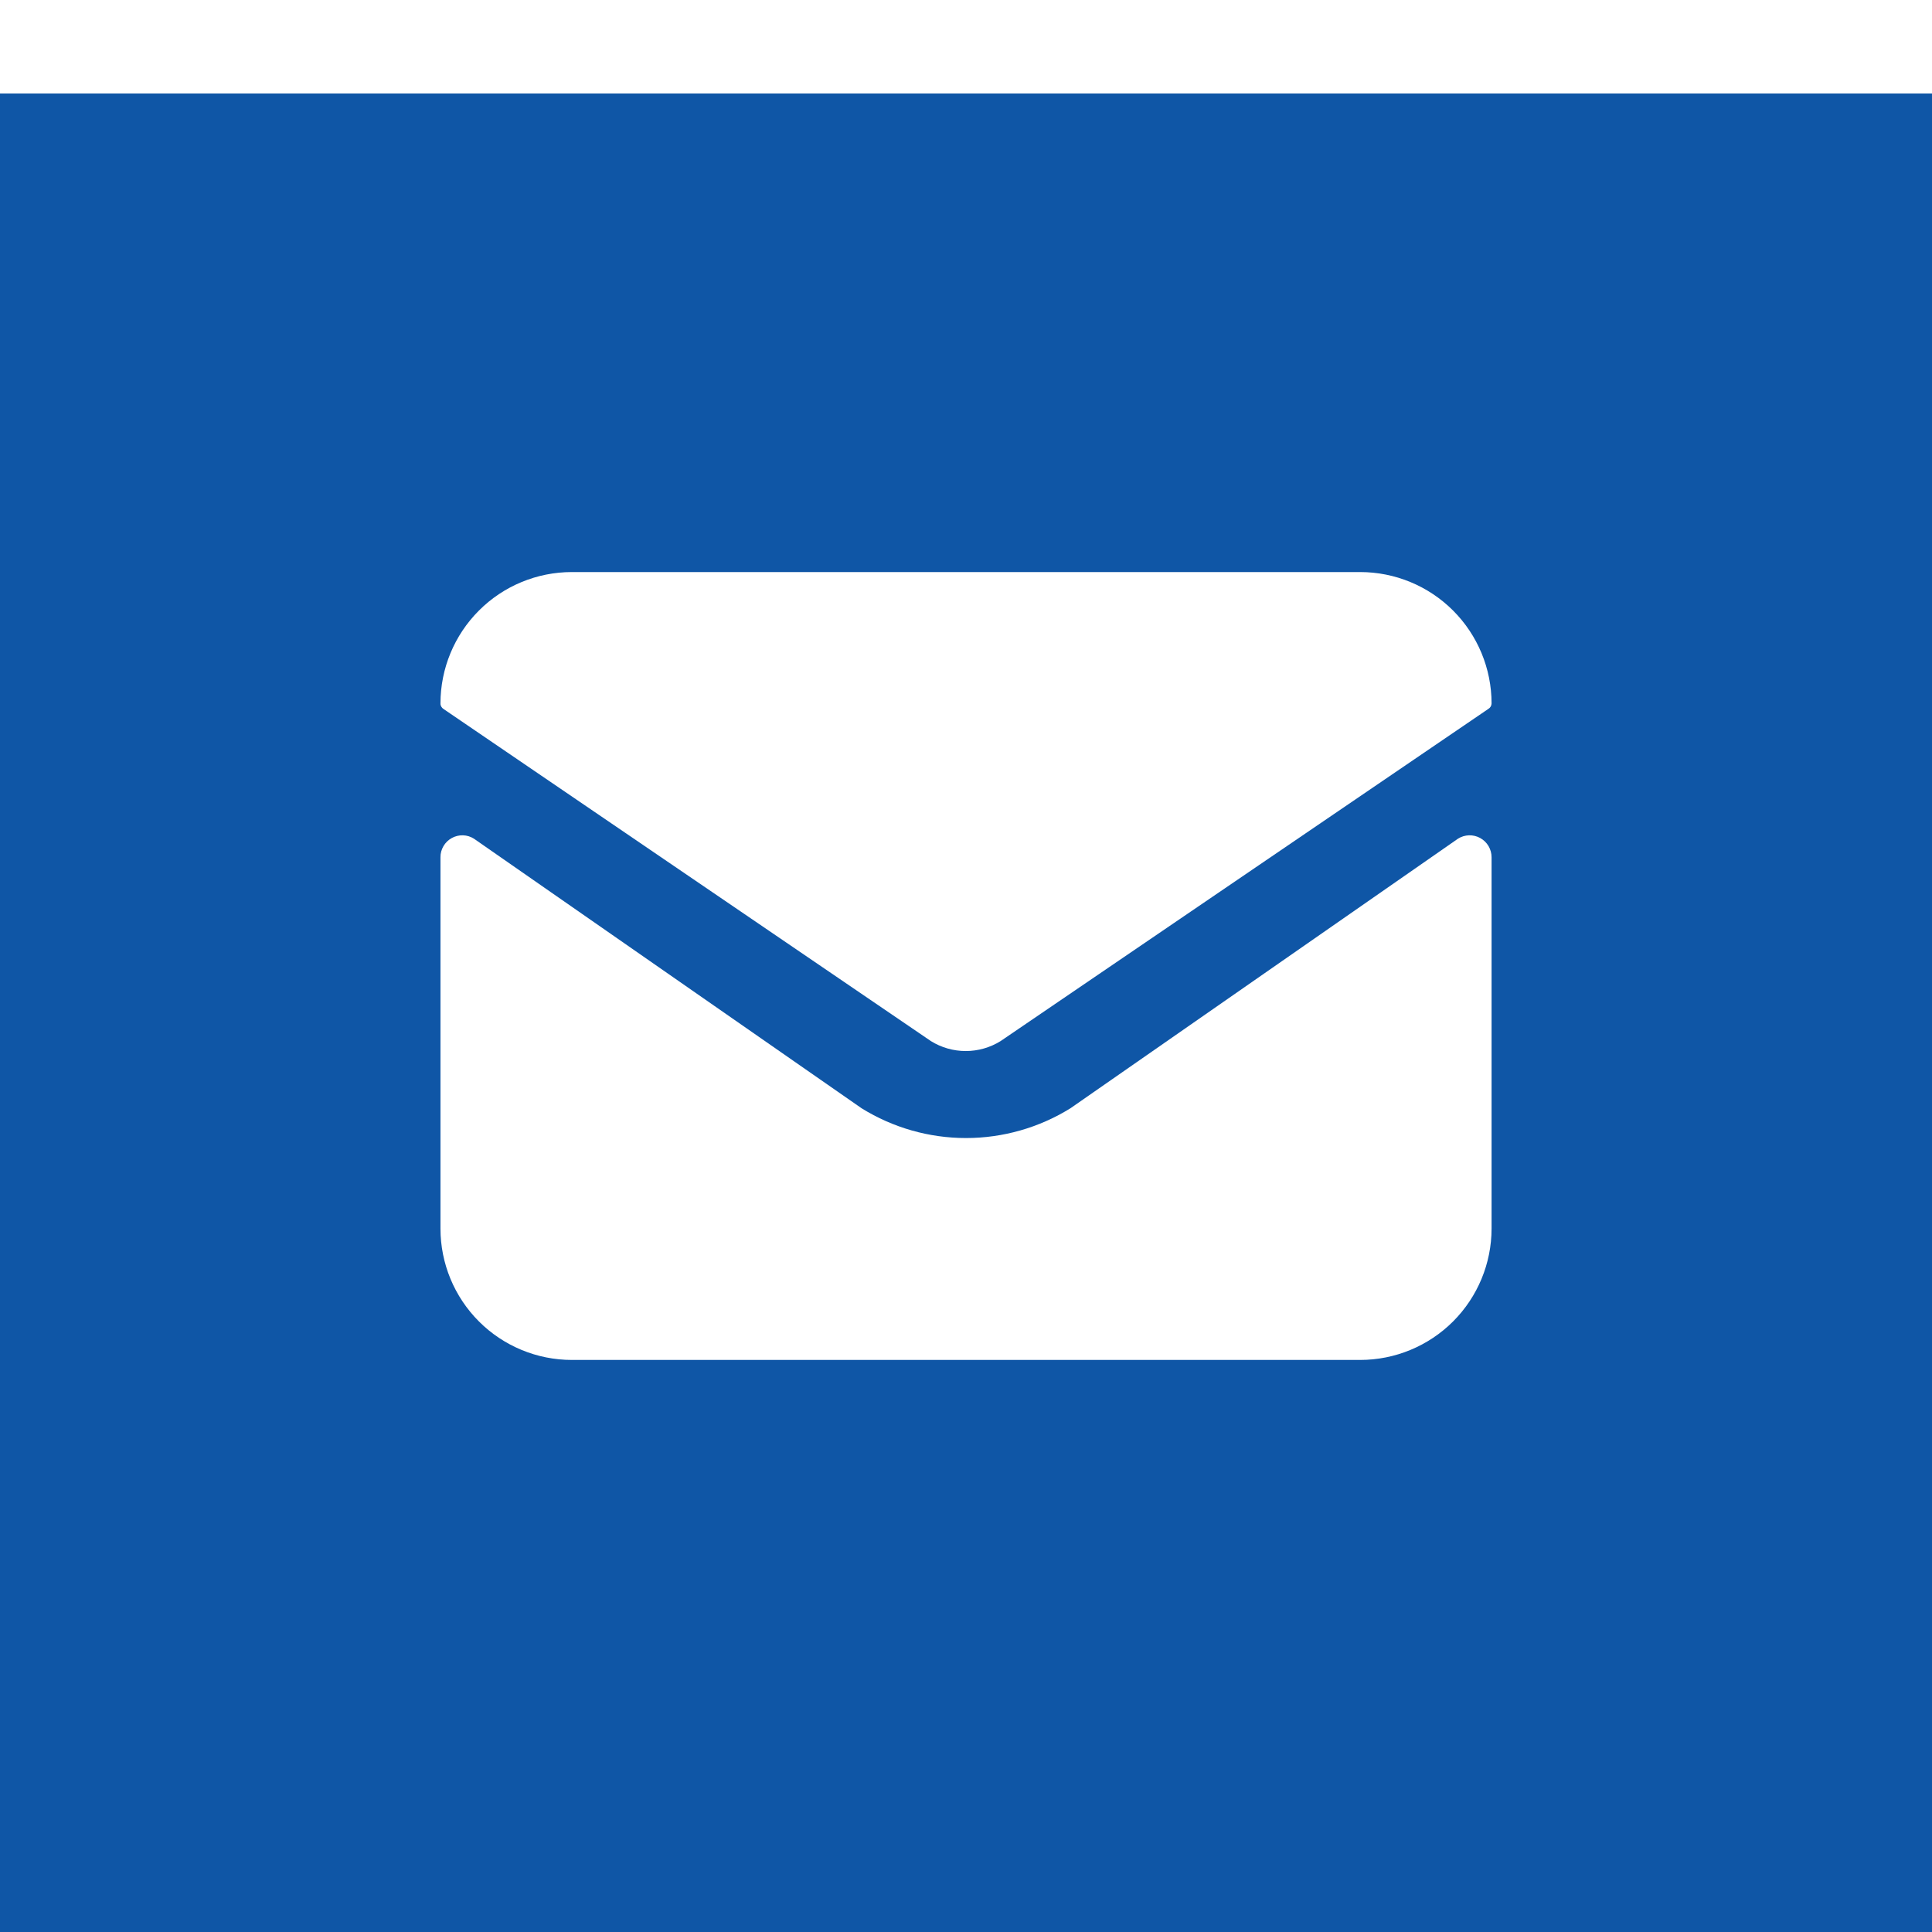
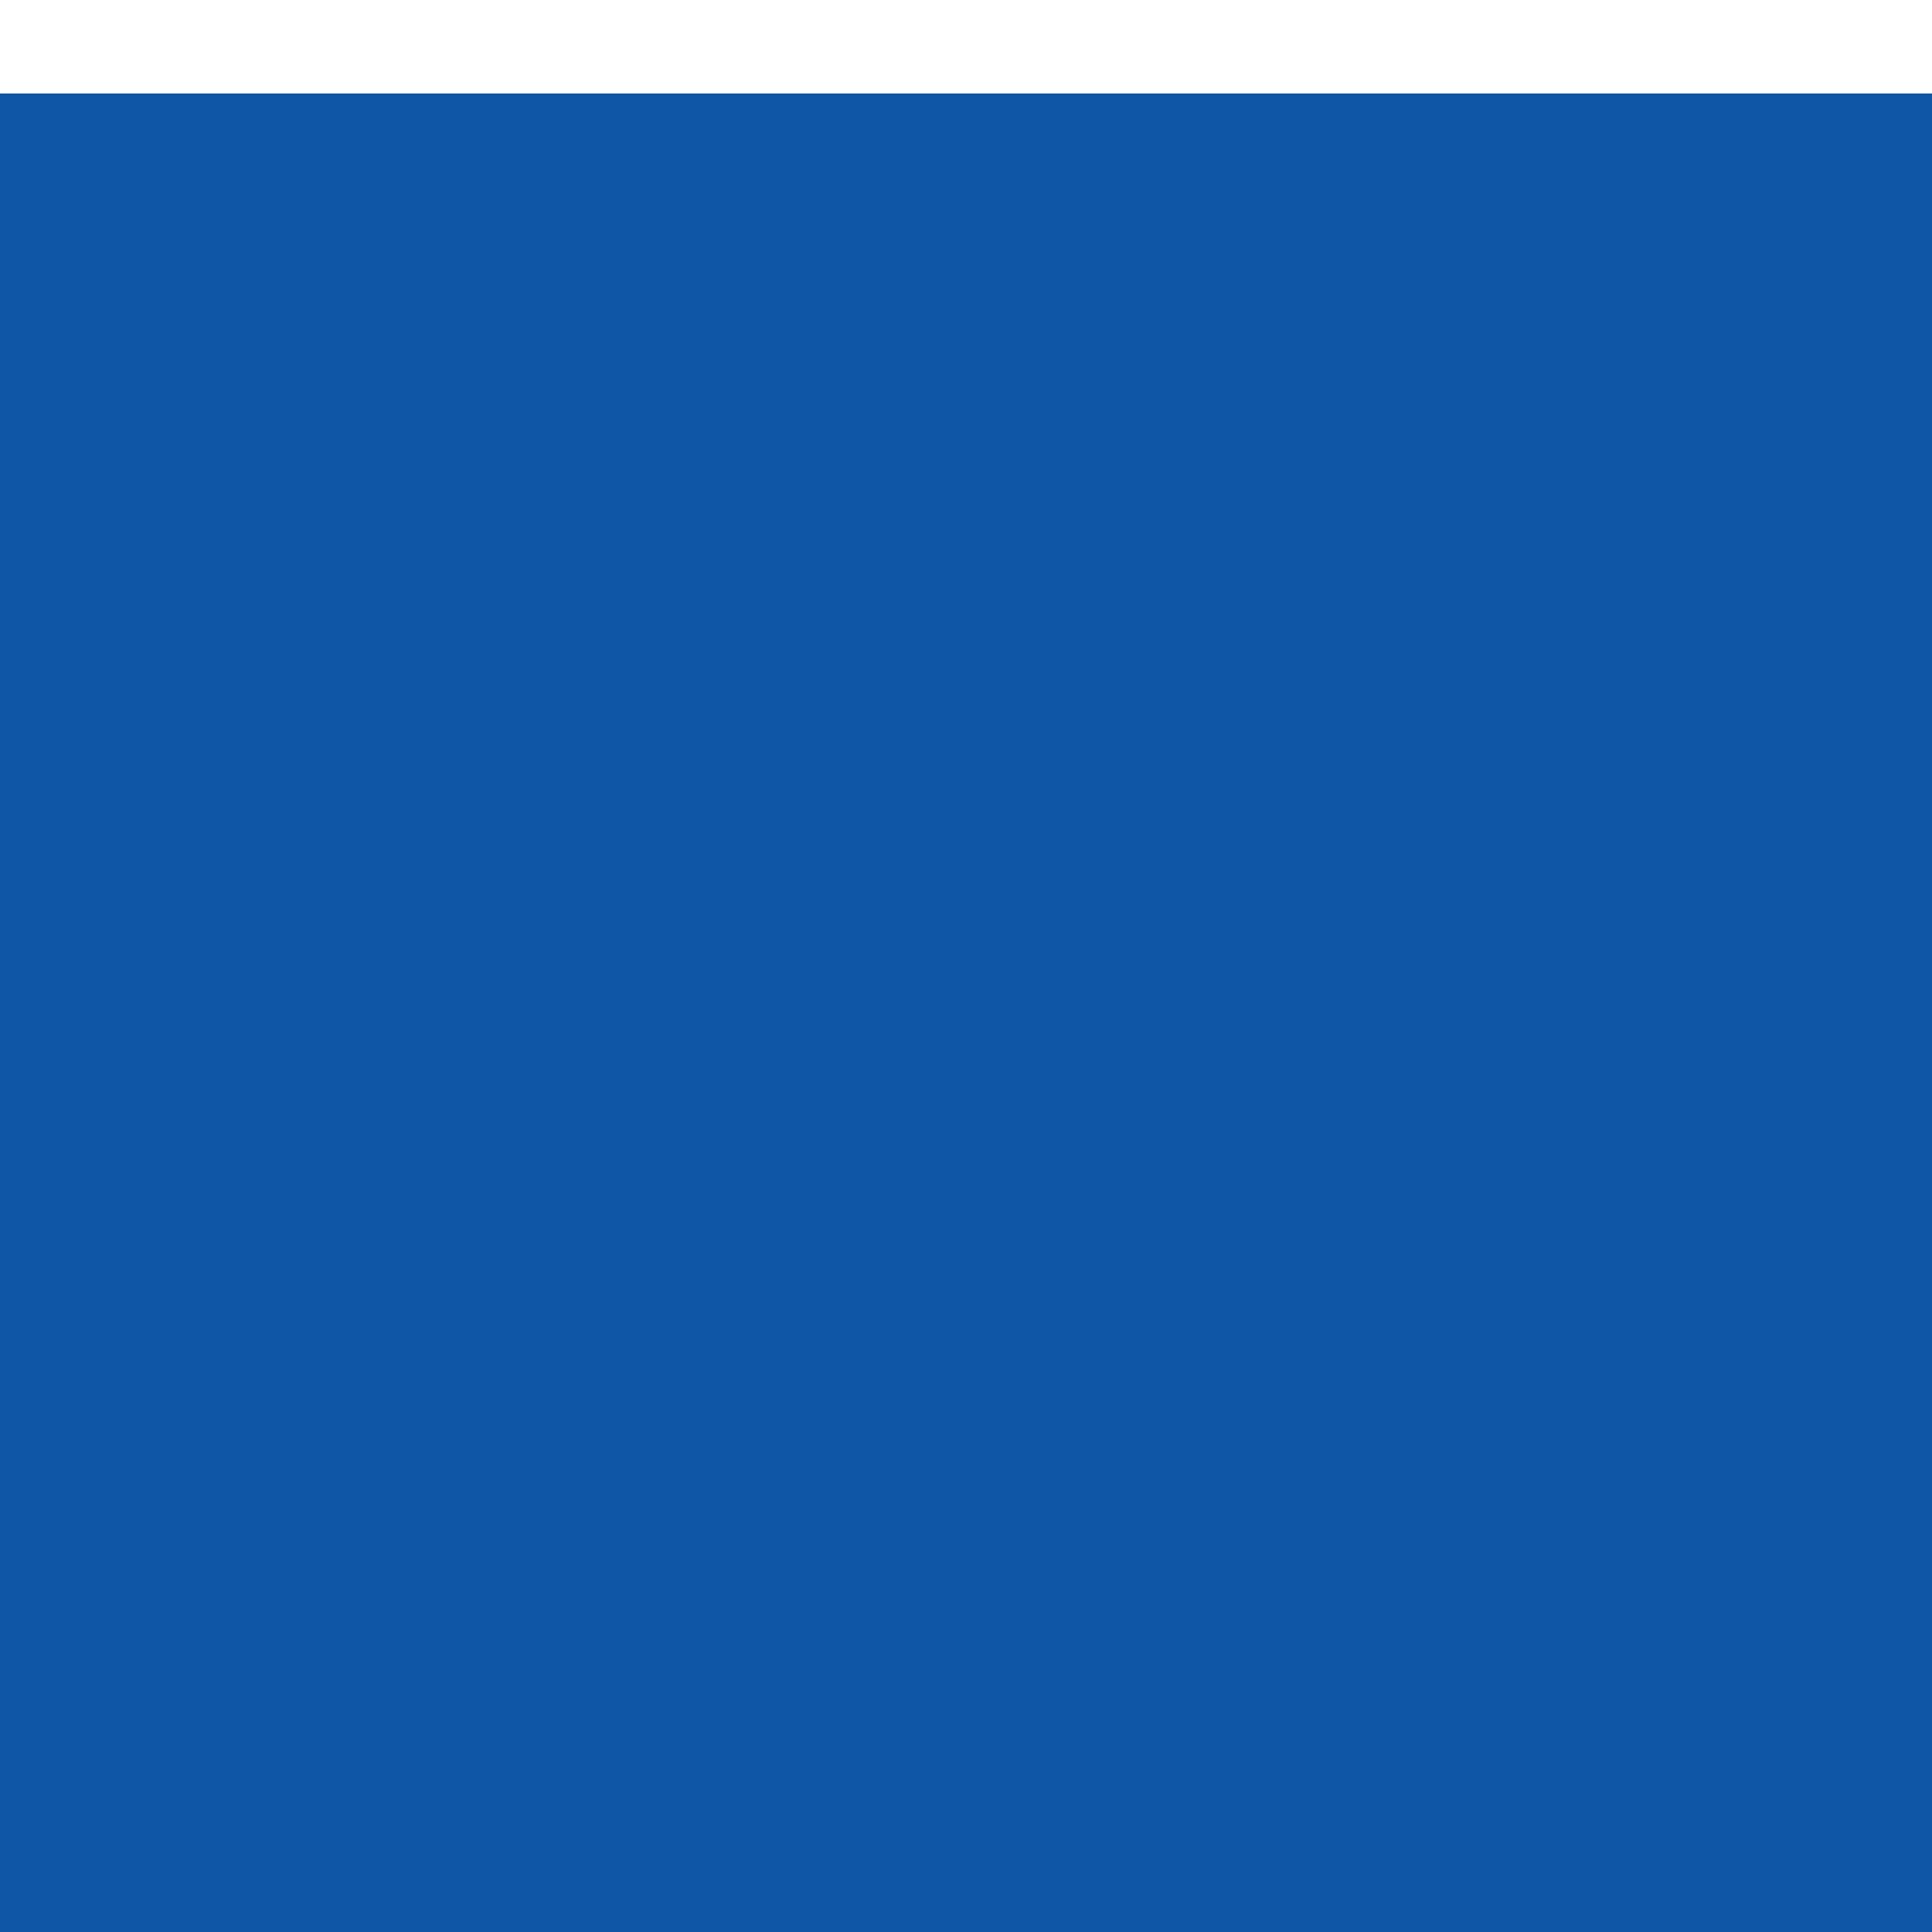
<svg xmlns="http://www.w3.org/2000/svg" width="62" height="62" viewBox="0 0 62 62" fill="none">
  <g clip-path="url(#clip0)">
-     <rect width="62" height="62" fill="white" />
    <g filter="url(#filter0_d)">
      <rect width="62" height="62" fill="#0f56a6" />
    </g>
-     <path d="M47.866 27.51C47.866 27.384 47.832 27.261 47.769 27.152C47.705 27.044 47.613 26.955 47.503 26.894C47.393 26.833 47.269 26.803 47.144 26.806C47.018 26.81 46.895 26.847 46.789 26.914L34.351 35.566C33.345 36.19 32.184 36.521 31 36.521C29.816 36.521 28.656 36.19 27.65 35.566L15.209 26.914C15.103 26.847 14.981 26.809 14.856 26.806C14.73 26.803 14.607 26.833 14.497 26.894C14.387 26.955 14.295 27.044 14.232 27.152C14.168 27.261 14.134 27.384 14.135 27.51V39.425C14.135 40.544 14.579 41.616 15.37 42.407C16.16 43.197 17.233 43.642 18.351 43.642H43.649C44.767 43.642 45.84 43.197 46.631 42.407C47.421 41.616 47.866 40.544 47.866 39.425V27.51Z" fill="white" />
-     <path d="M47.866 22.575C47.866 21.456 47.421 20.384 46.631 19.593C45.84 18.802 44.767 18.358 43.649 18.358H18.351C17.233 18.358 16.16 18.802 15.37 19.593C14.579 20.384 14.135 21.456 14.135 22.575C14.134 22.61 14.143 22.645 14.161 22.676C14.178 22.707 14.203 22.733 14.233 22.752L29.876 33.411C30.211 33.619 30.597 33.729 30.992 33.729C31.386 33.729 31.773 33.619 32.108 33.411L47.759 22.752C47.79 22.734 47.817 22.708 47.836 22.677C47.854 22.646 47.865 22.611 47.866 22.575V22.575Z" fill="white" />
  </g>
  <defs>
    <filter id="filter0_d" x="-12" y="-9" width="86" height="86" filterUnits="userSpaceOnUse" color-interpolation-filters="sRGB">
      <feFlood flood-opacity="0" result="BackgroundImageFix" />
      <feColorMatrix in="SourceAlpha" type="matrix" values="0 0 0 0 0 0 0 0 0 0 0 0 0 0 0 0 0 0 127 0" />
      <feOffset dy="3" />
      <feGaussianBlur stdDeviation="6" />
      <feColorMatrix type="matrix" values="0 0 0 0 0.364 0 0 0 0 0.308 0 0 0 0 1 0 0 0 0.11 0" />
      <feBlend mode="normal" in2="BackgroundImageFix" result="effect1_dropShadow" />
      <feBlend mode="normal" in="SourceGraphic" in2="effect1_dropShadow" result="shape" />
    </filter>
    <clipPath id="clip0">
      <rect width="62" height="62" fill="white" />
    </clipPath>
  </defs>
</svg>